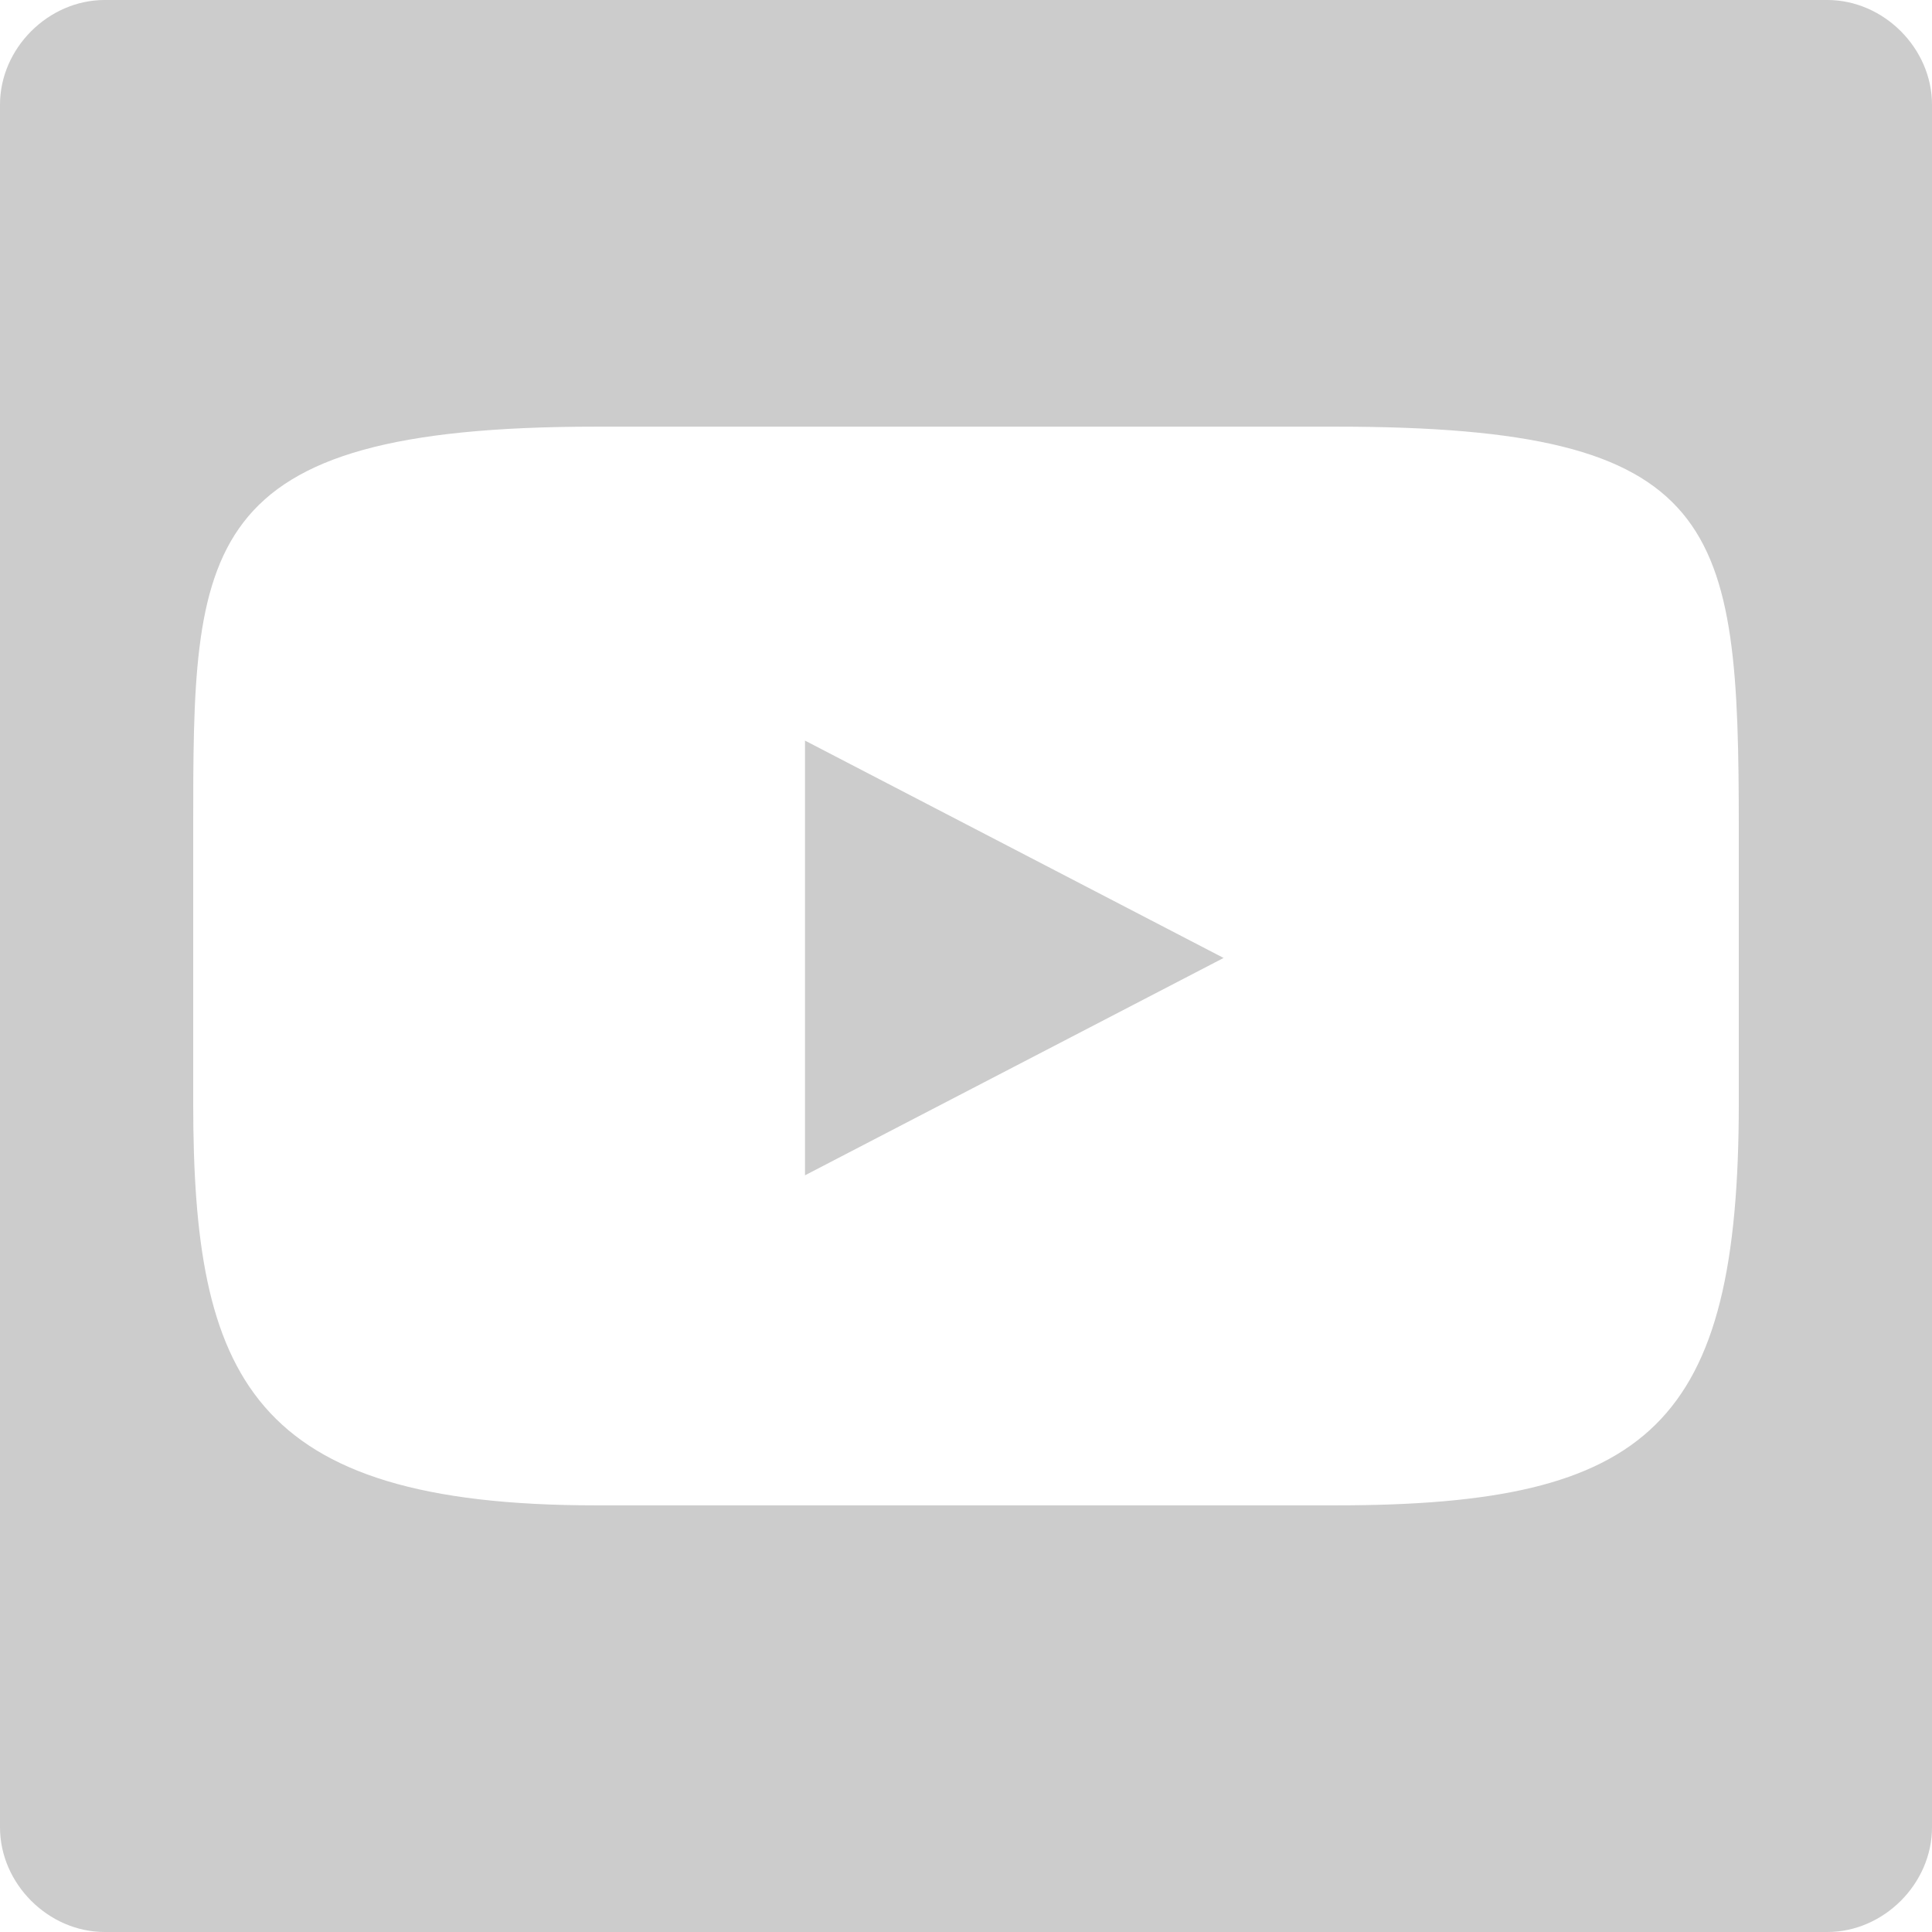
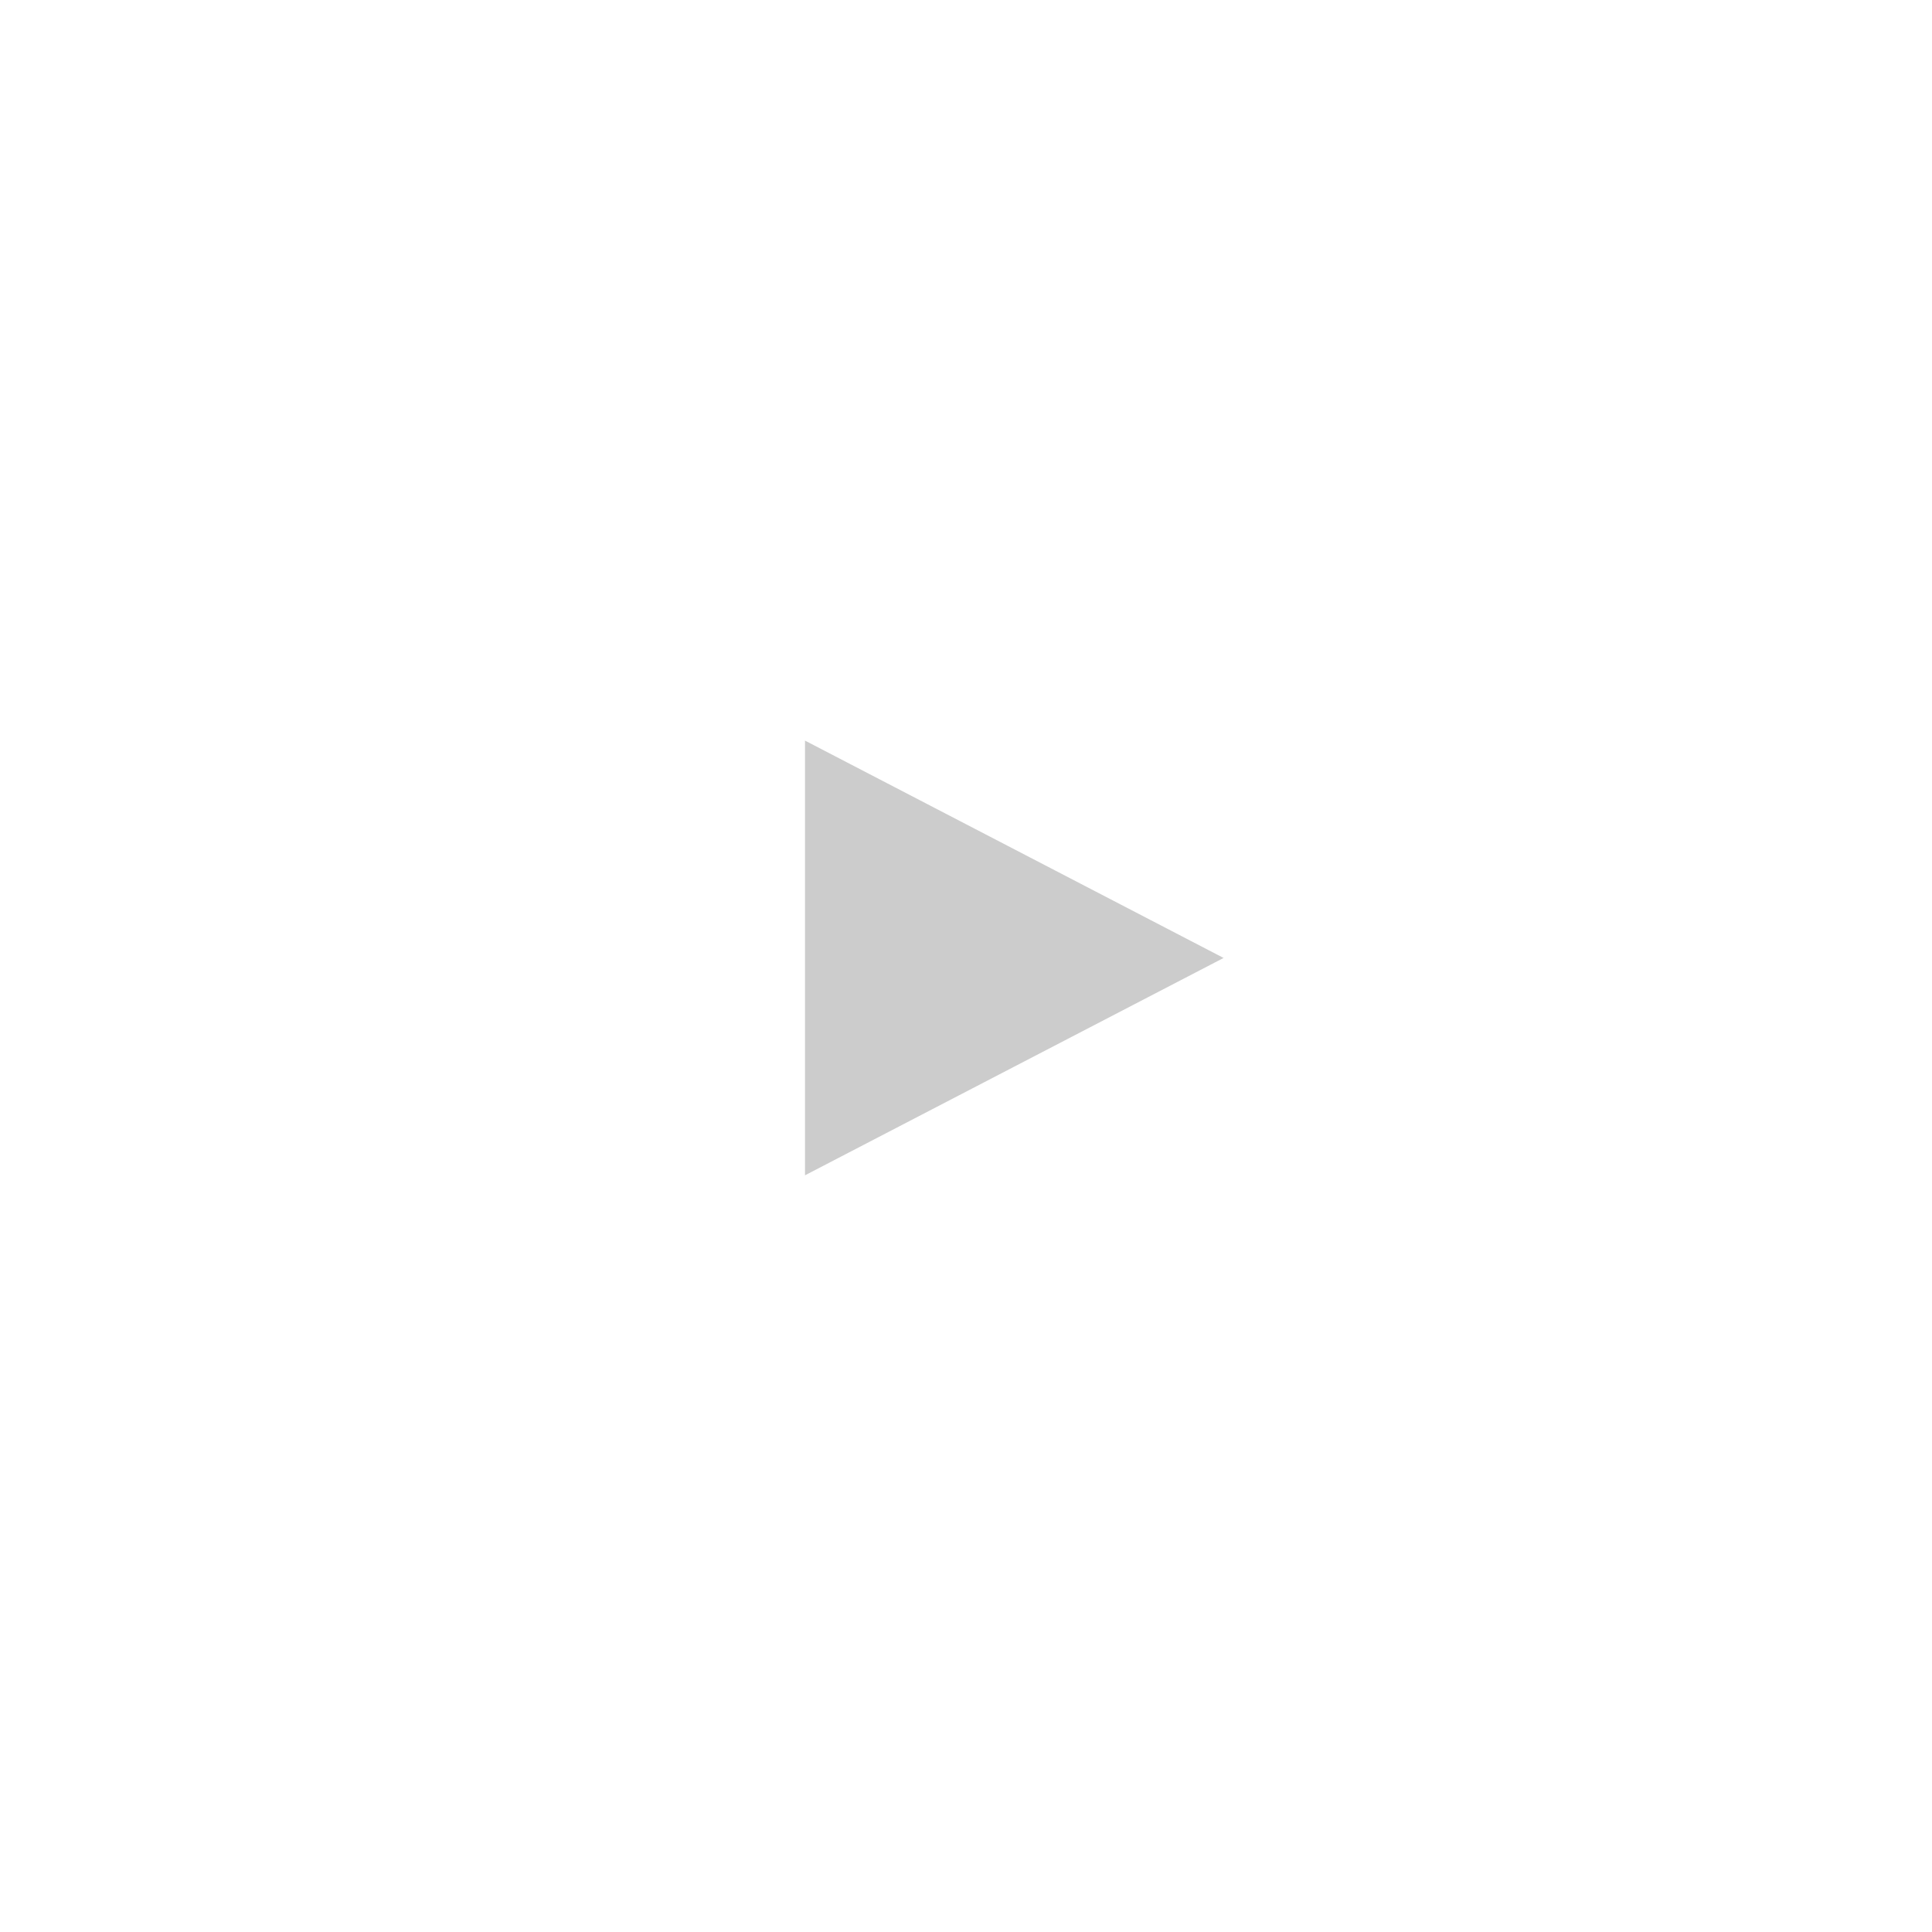
<svg xmlns="http://www.w3.org/2000/svg" version="1.1" id="Layer_1" x="0px" y="0px" viewBox="0 0 24 24" style="enable-background:new 0 0 24 24;" xml:space="preserve">
  <style type="text/css">
	.st0{fill:#CCCCCC;}
</style>
  <g>
-     <path class="st0" d="M22.7,0H1.3C0.6,0,0,0.6,0,1.3v21.4C0,23.4,0.6,24,1.3,24h21.4c0.7,0,1.3-0.6,1.3-1.3V1.3   C24,0.6,23.4,0,22.7,0z M21.6,13.7c0,4-1.1,5-5,5H7.4c-4.3,0-5-1.6-5-5v-3.4c0-3.5,0-5,5-5h9.2c4.8,0,5,1.2,5,5V13.7z" />
    <polygon class="st0" points="10,9.2 15.2,11.9 10,14.6  " />
  </g>
</svg>